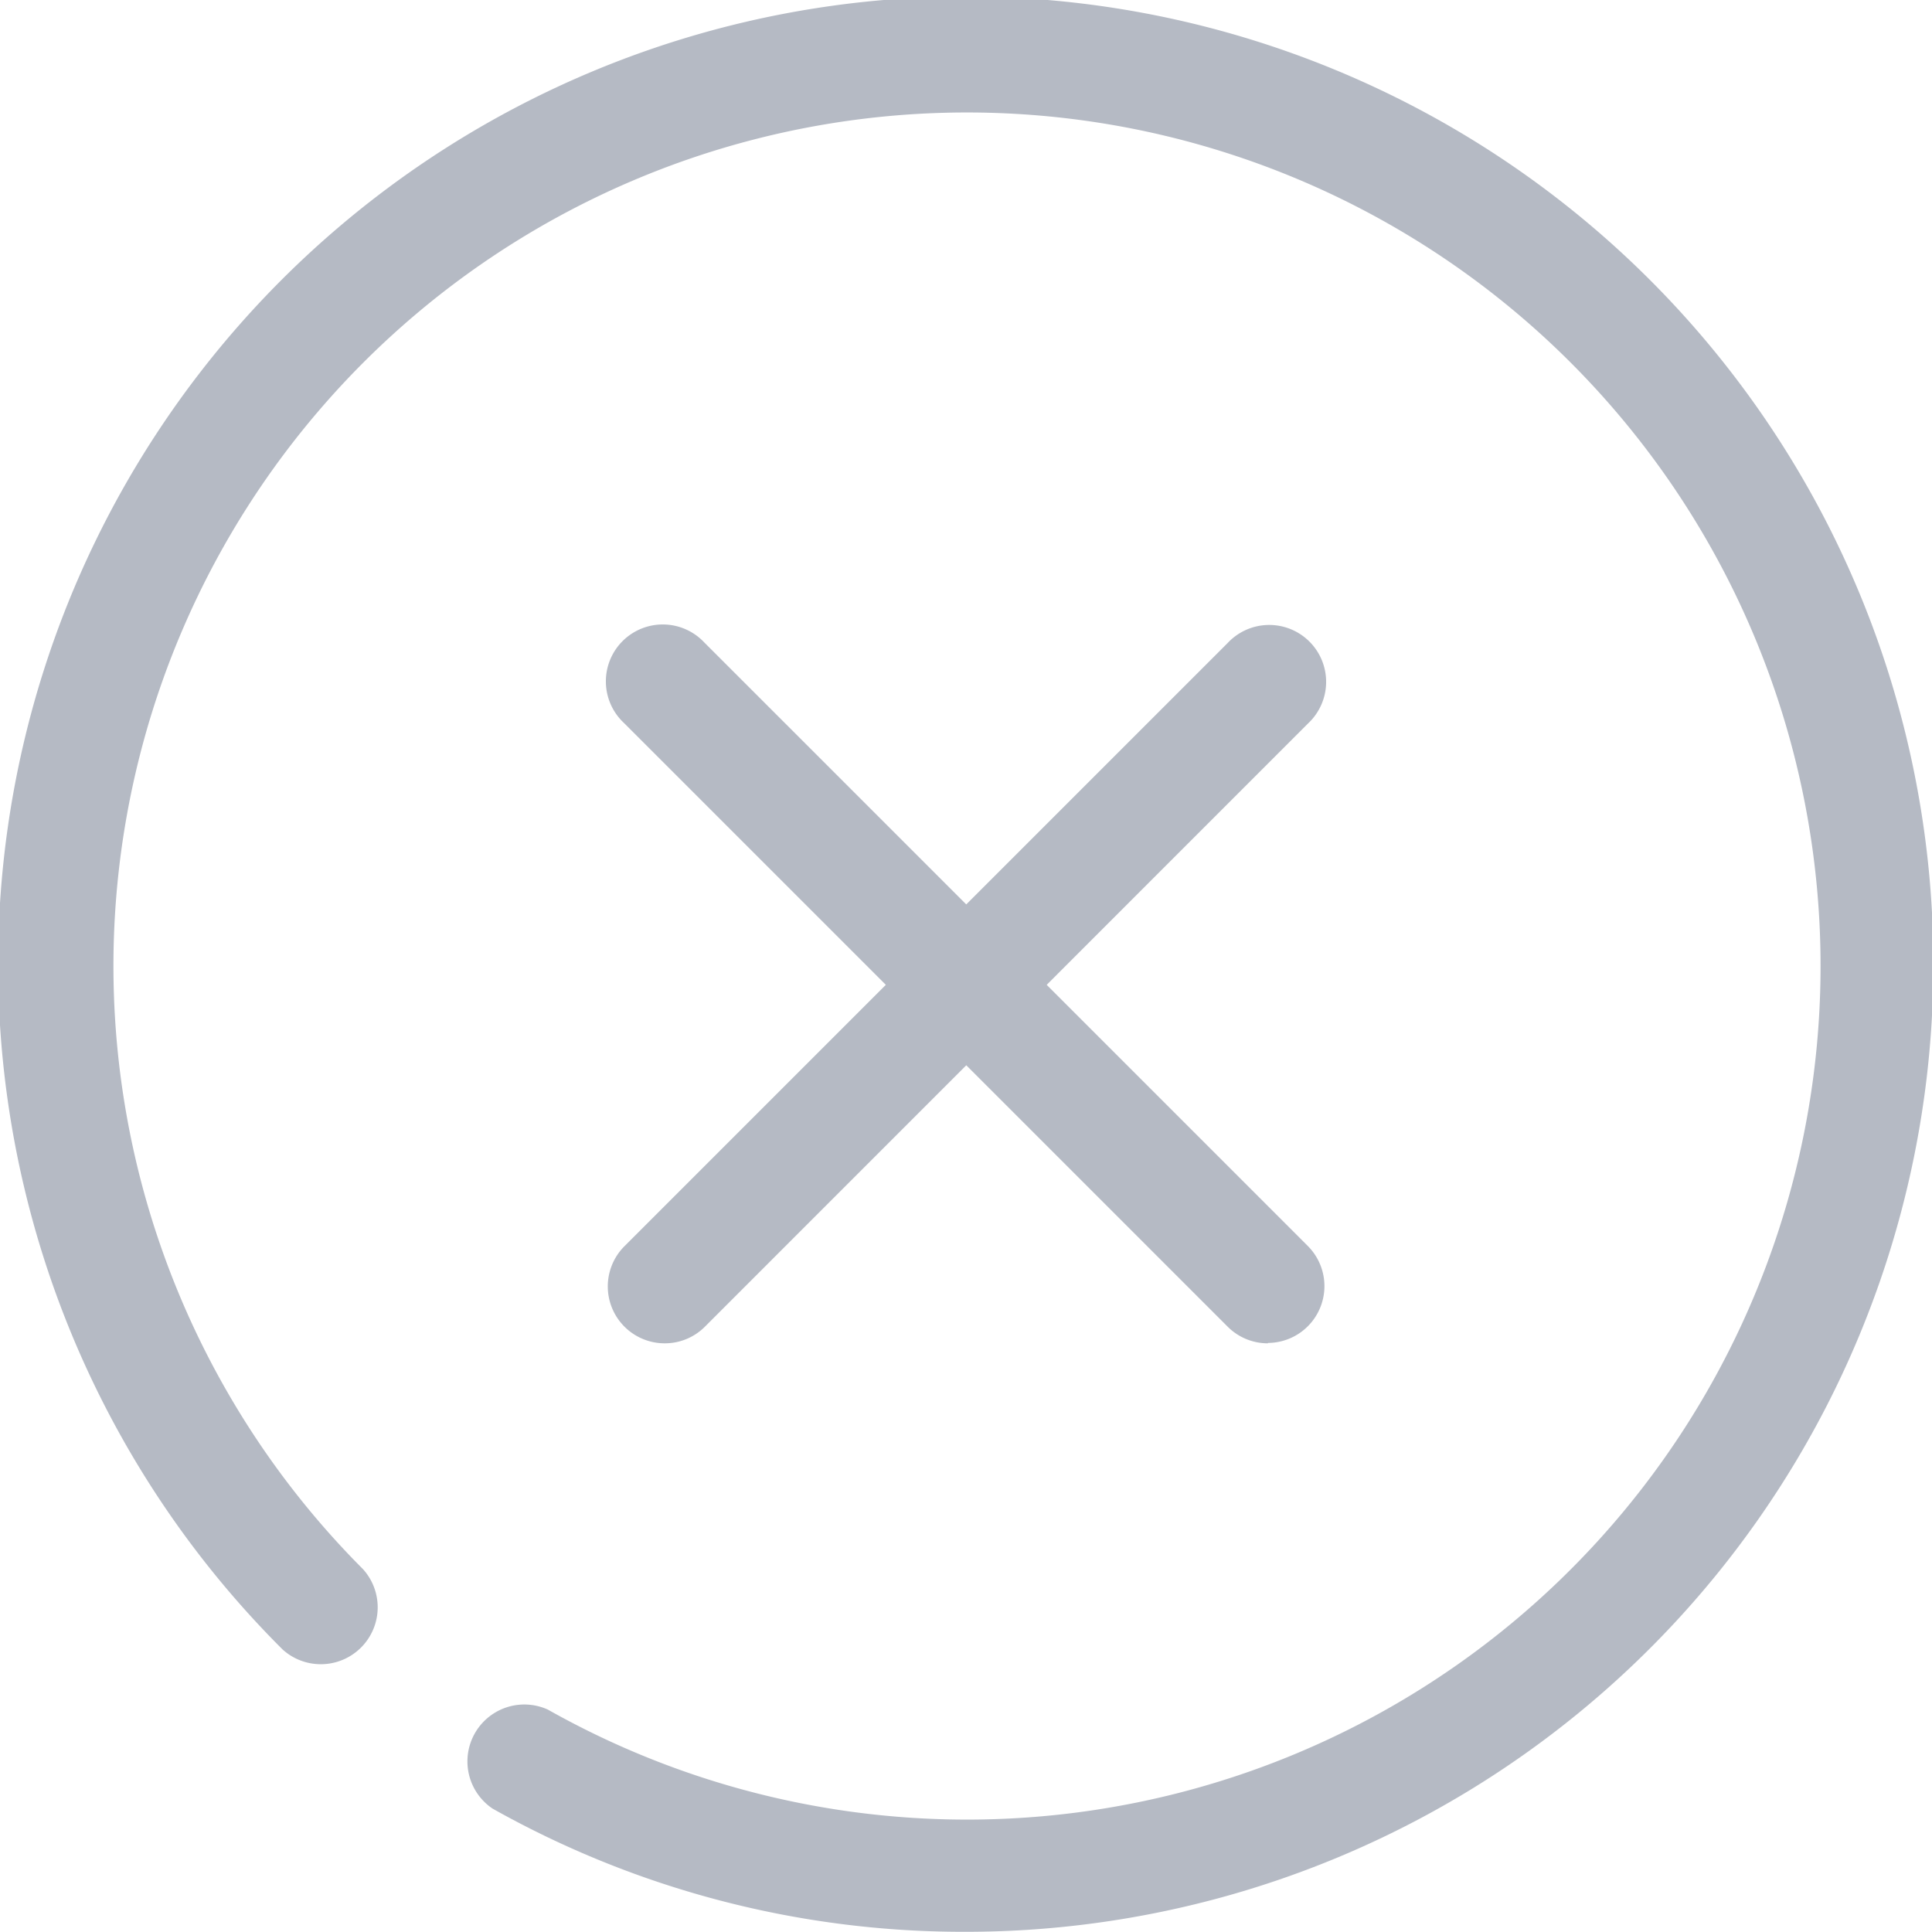
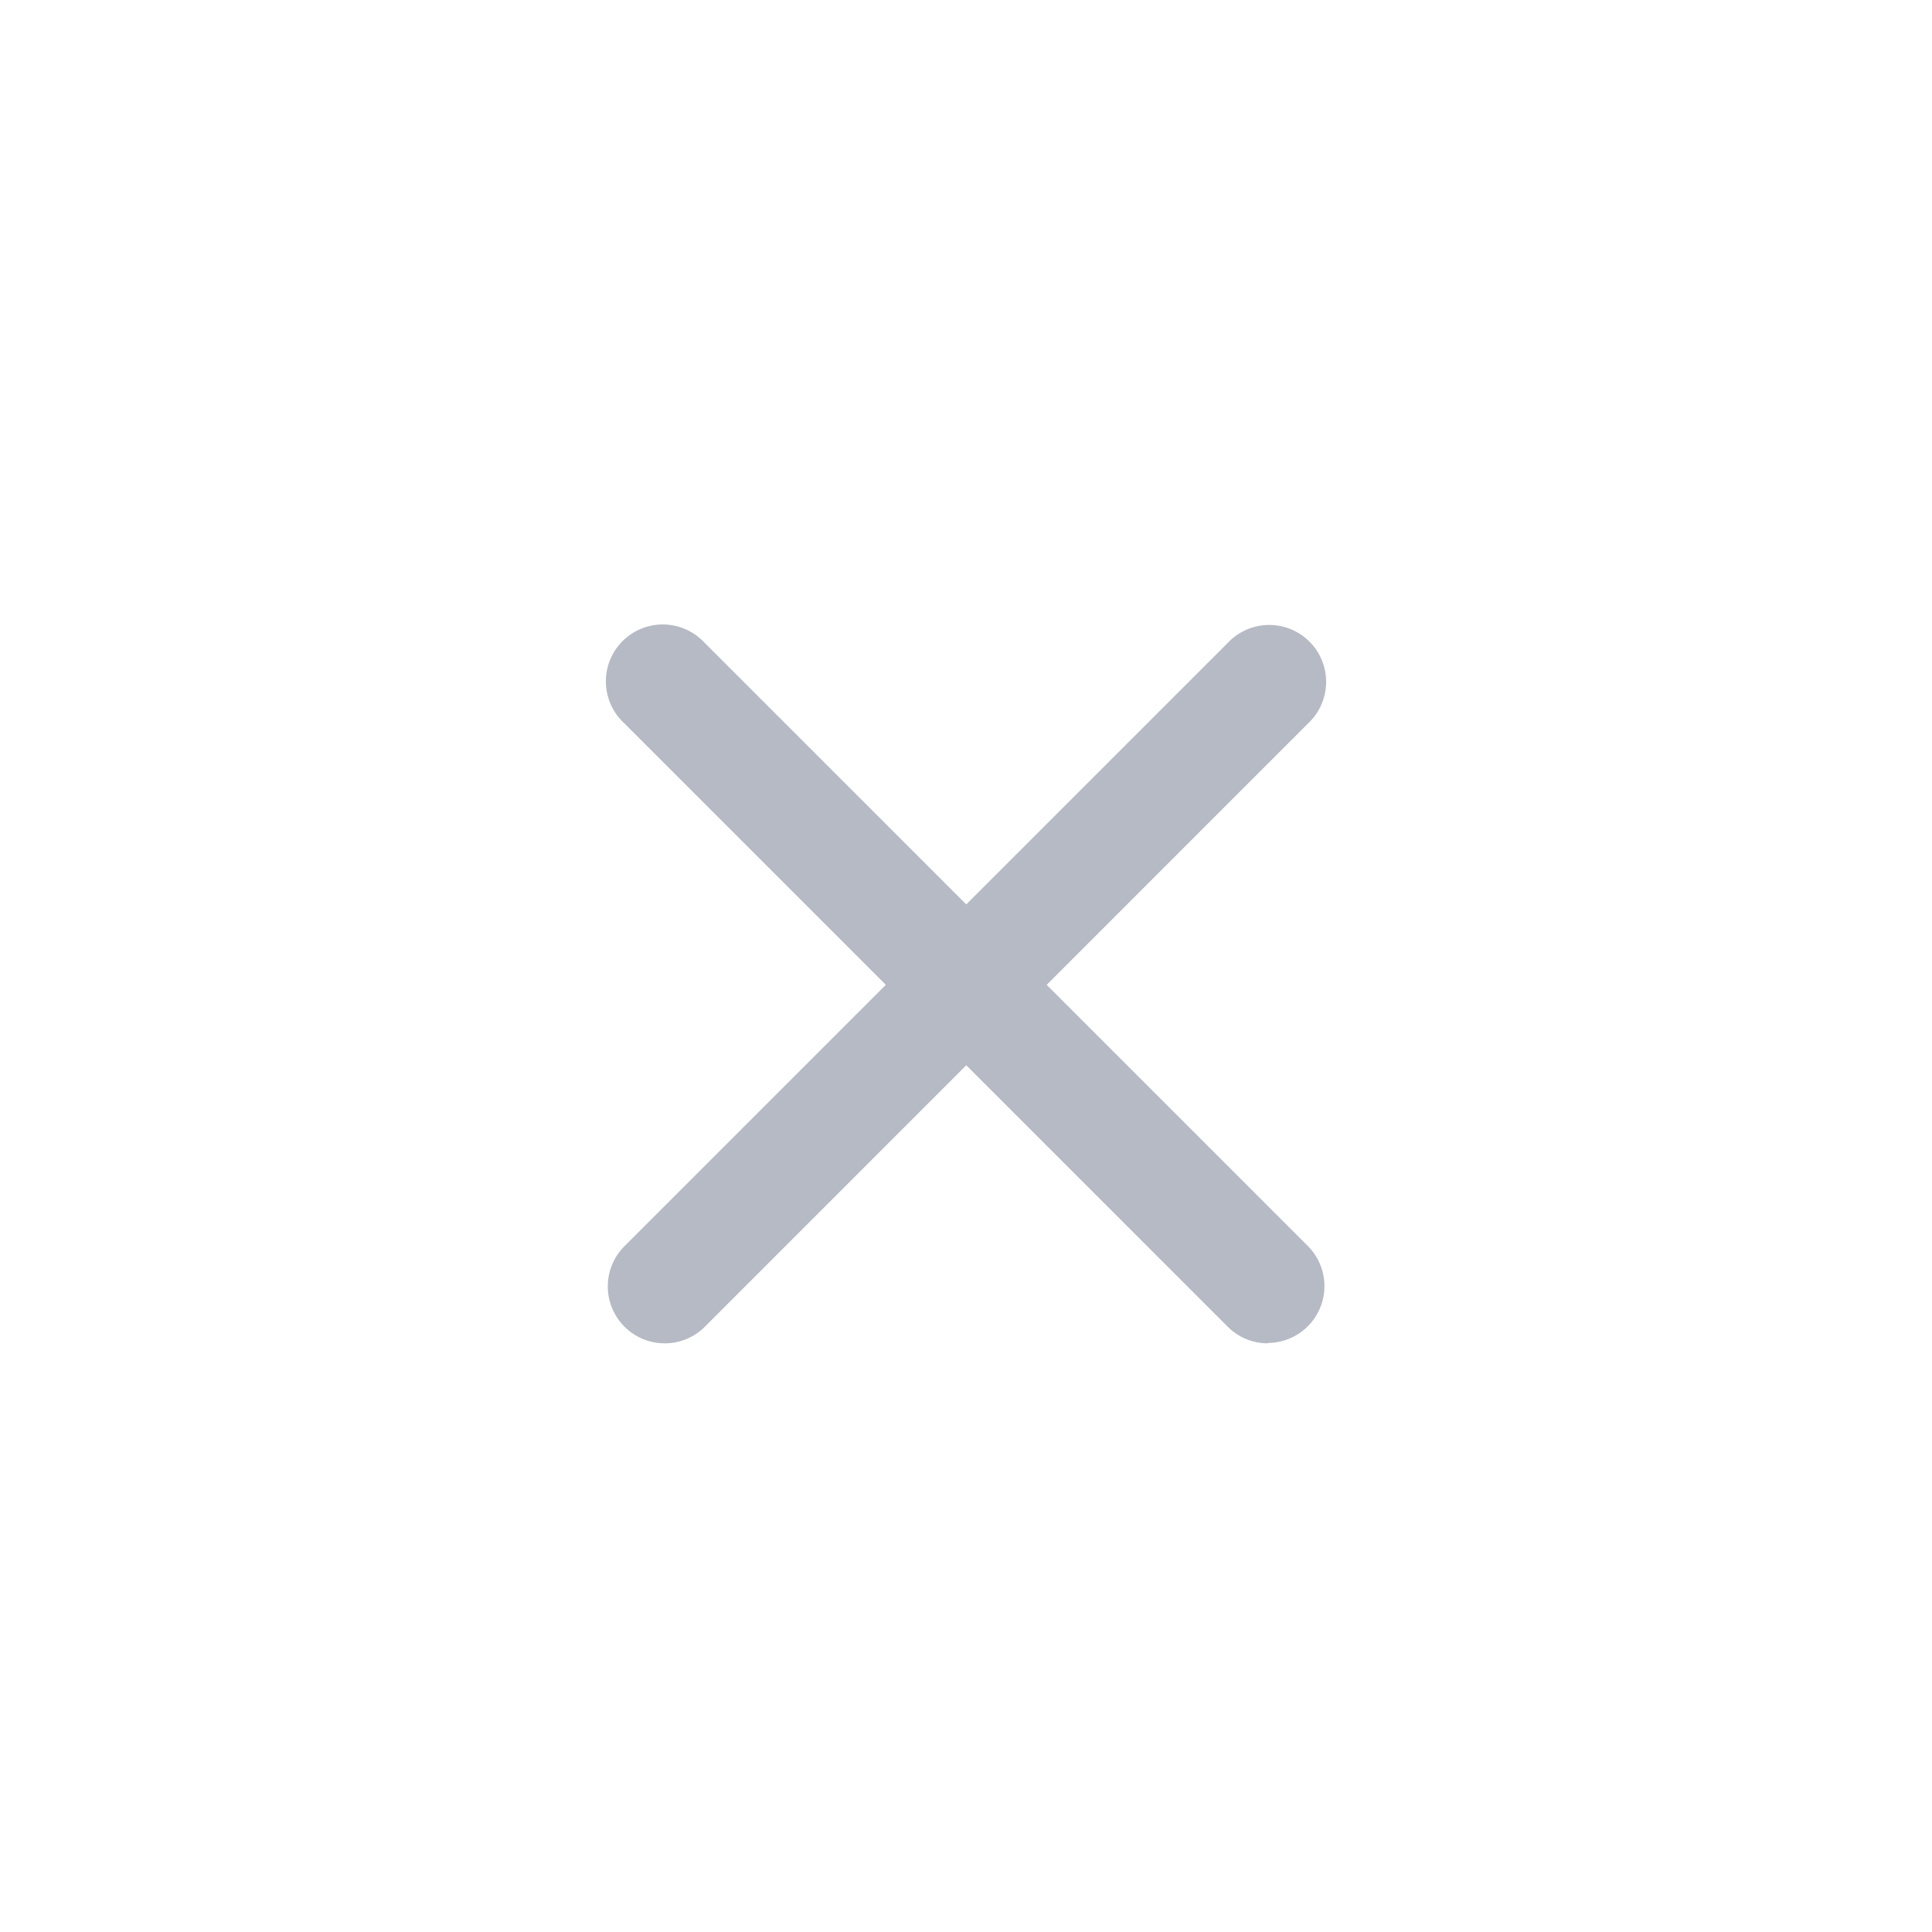
<svg xmlns="http://www.w3.org/2000/svg" id="close-button" width="20" height="20" viewBox="0 0 20 20">
-   <path id="Path_101" data-name="Path 101" d="M9.984,20A9.947,9.947,0,0,1,5.1,18.724.589.589,0,0,1,5.674,17.7a8.836,8.836,0,1,0-1.915-1.455.589.589,0,0,1-.832.832A10.017,10.017,0,1,1,9.984,20Z" transform="translate(-0.002 -0.002)" fill="#b5bac4" />
  <path id="Path_102" data-name="Path 102" d="M150.272,155.244a.586.586,0,0,1-.416-.172l-6.25-6.25a.589.589,0,1,1,.832-.833l6.251,6.251a.588.588,0,0,1-.416,1Z" transform="translate(-137.147 -141.338)" fill="#b5bac4" />
  <path id="Path_103" data-name="Path 103" d="M144.022,155.244a.589.589,0,0,1-.416-1l6.25-6.25a.589.589,0,1,1,.832.833l-6.25,6.251A.586.586,0,0,1,144.022,155.244Z" transform="translate(-137.147 -141.338)" fill="#b5bac4" />
</svg>